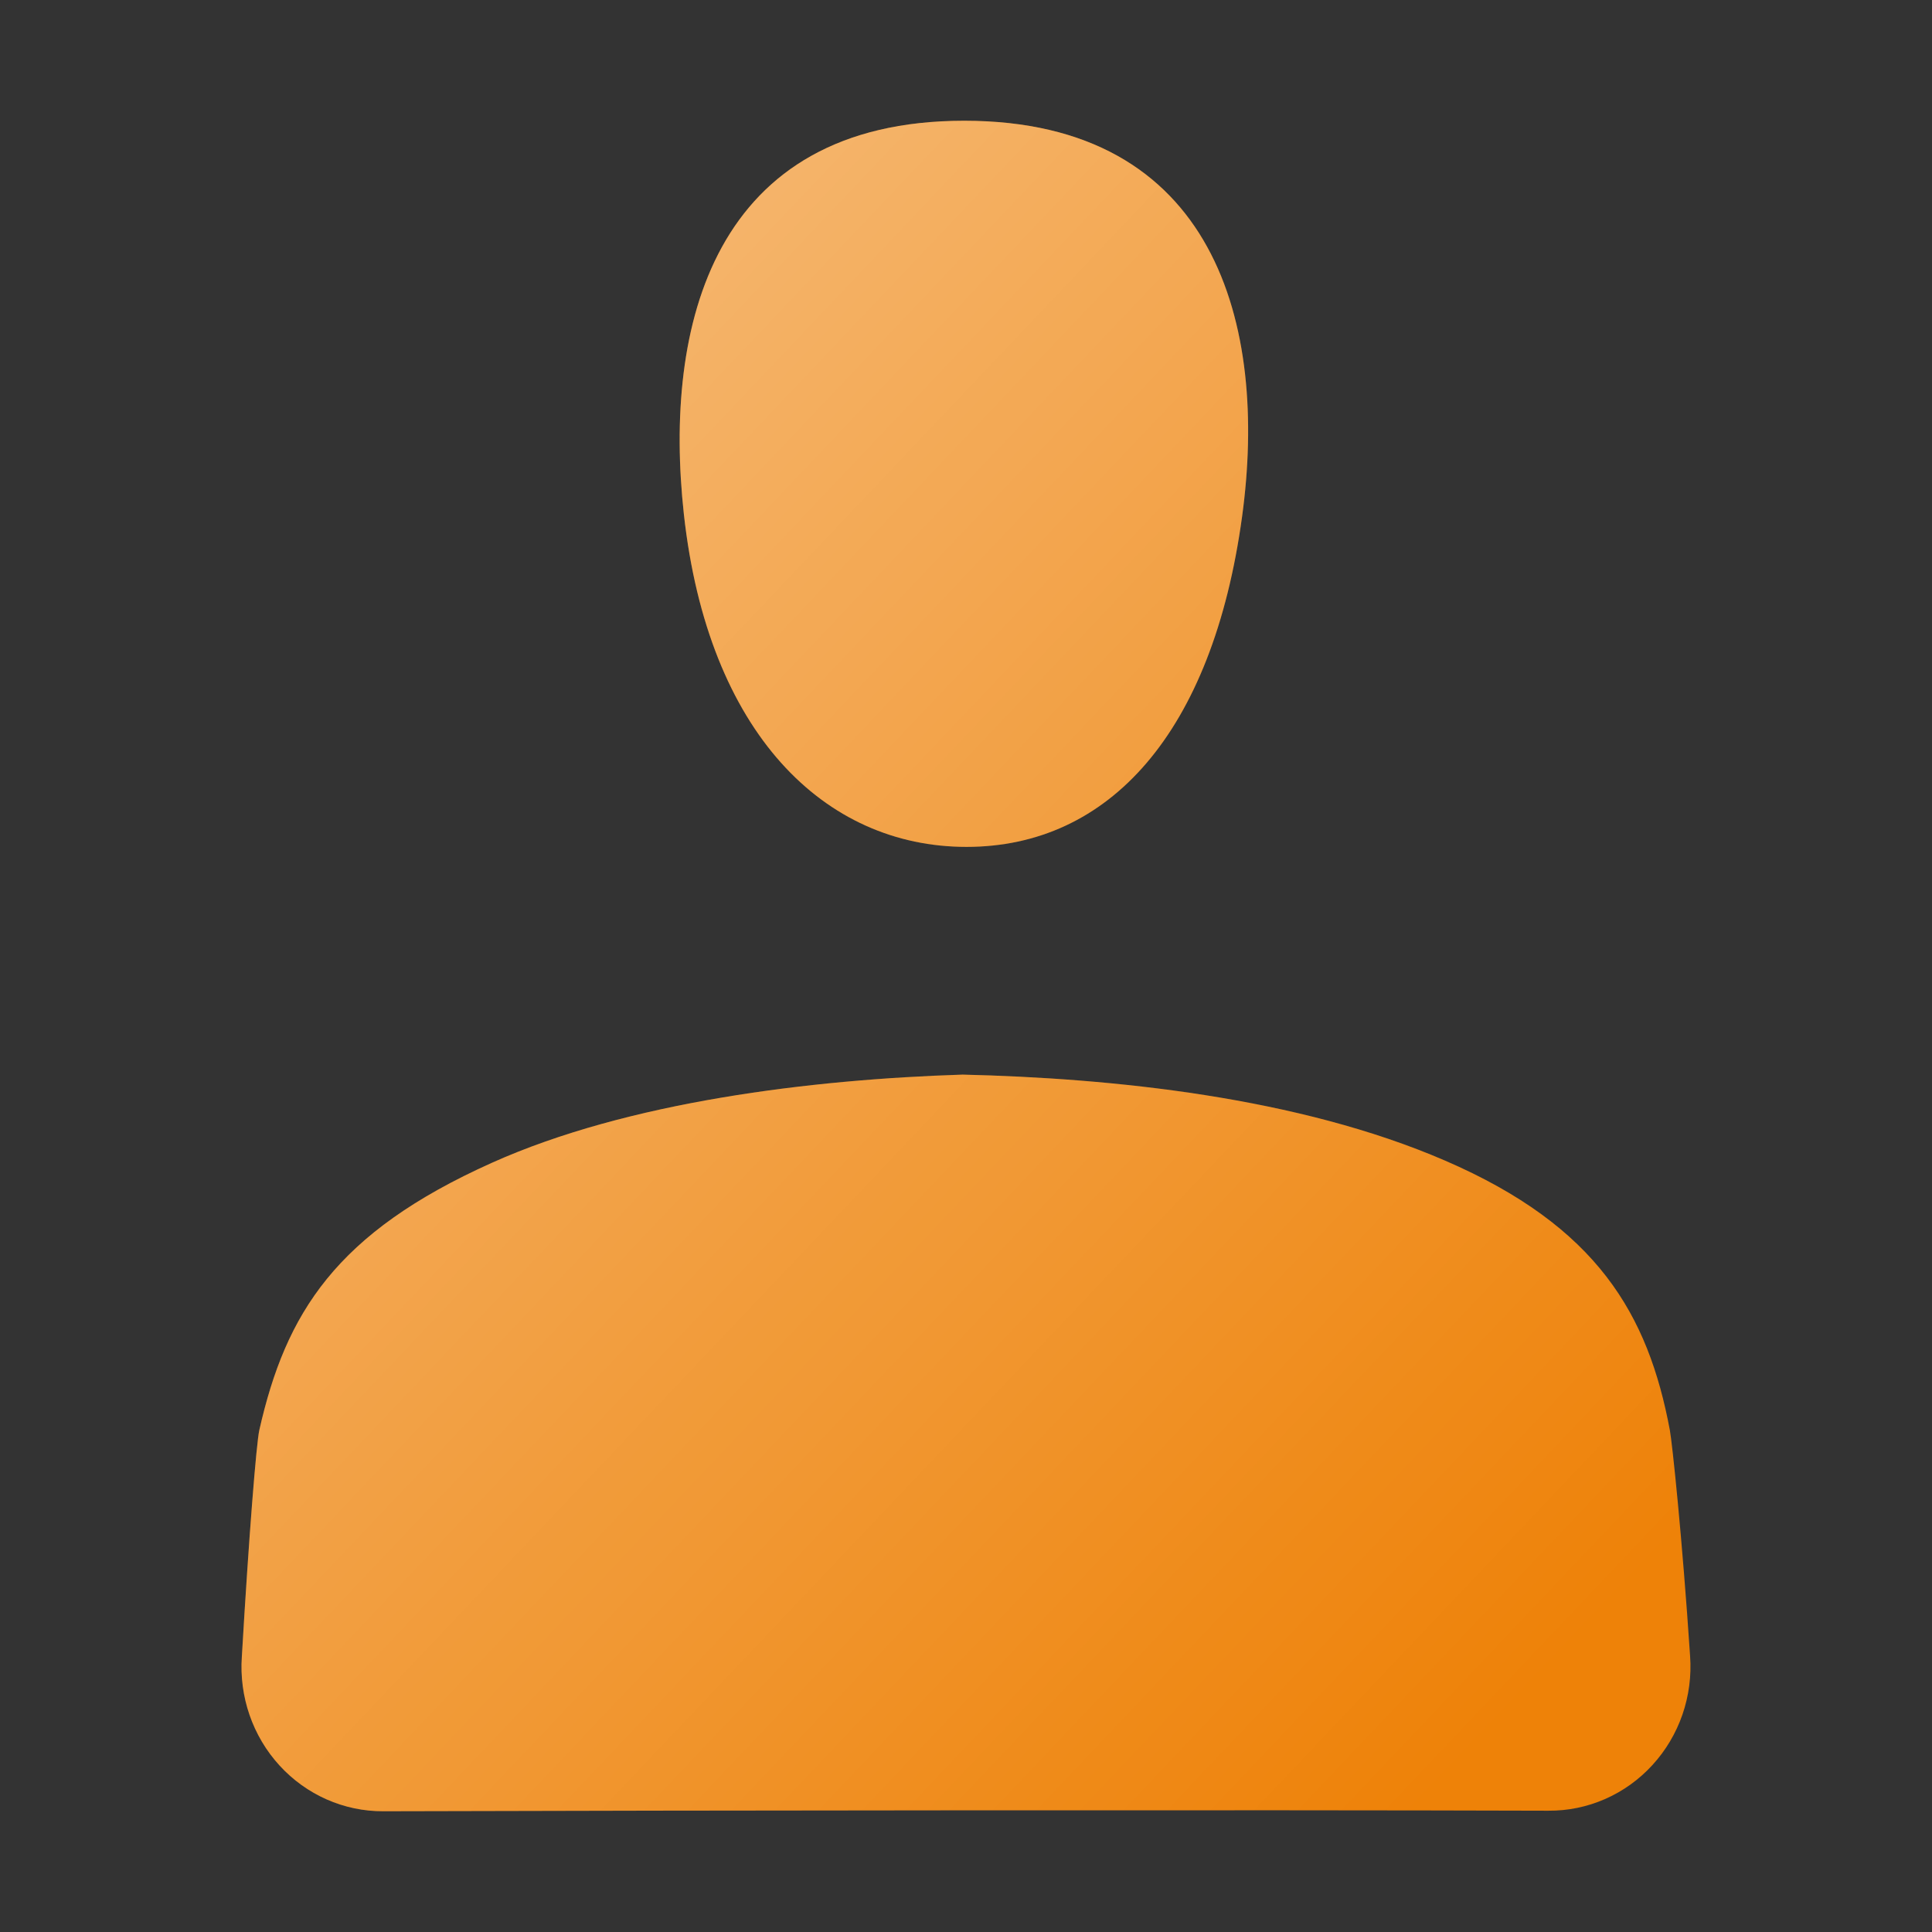
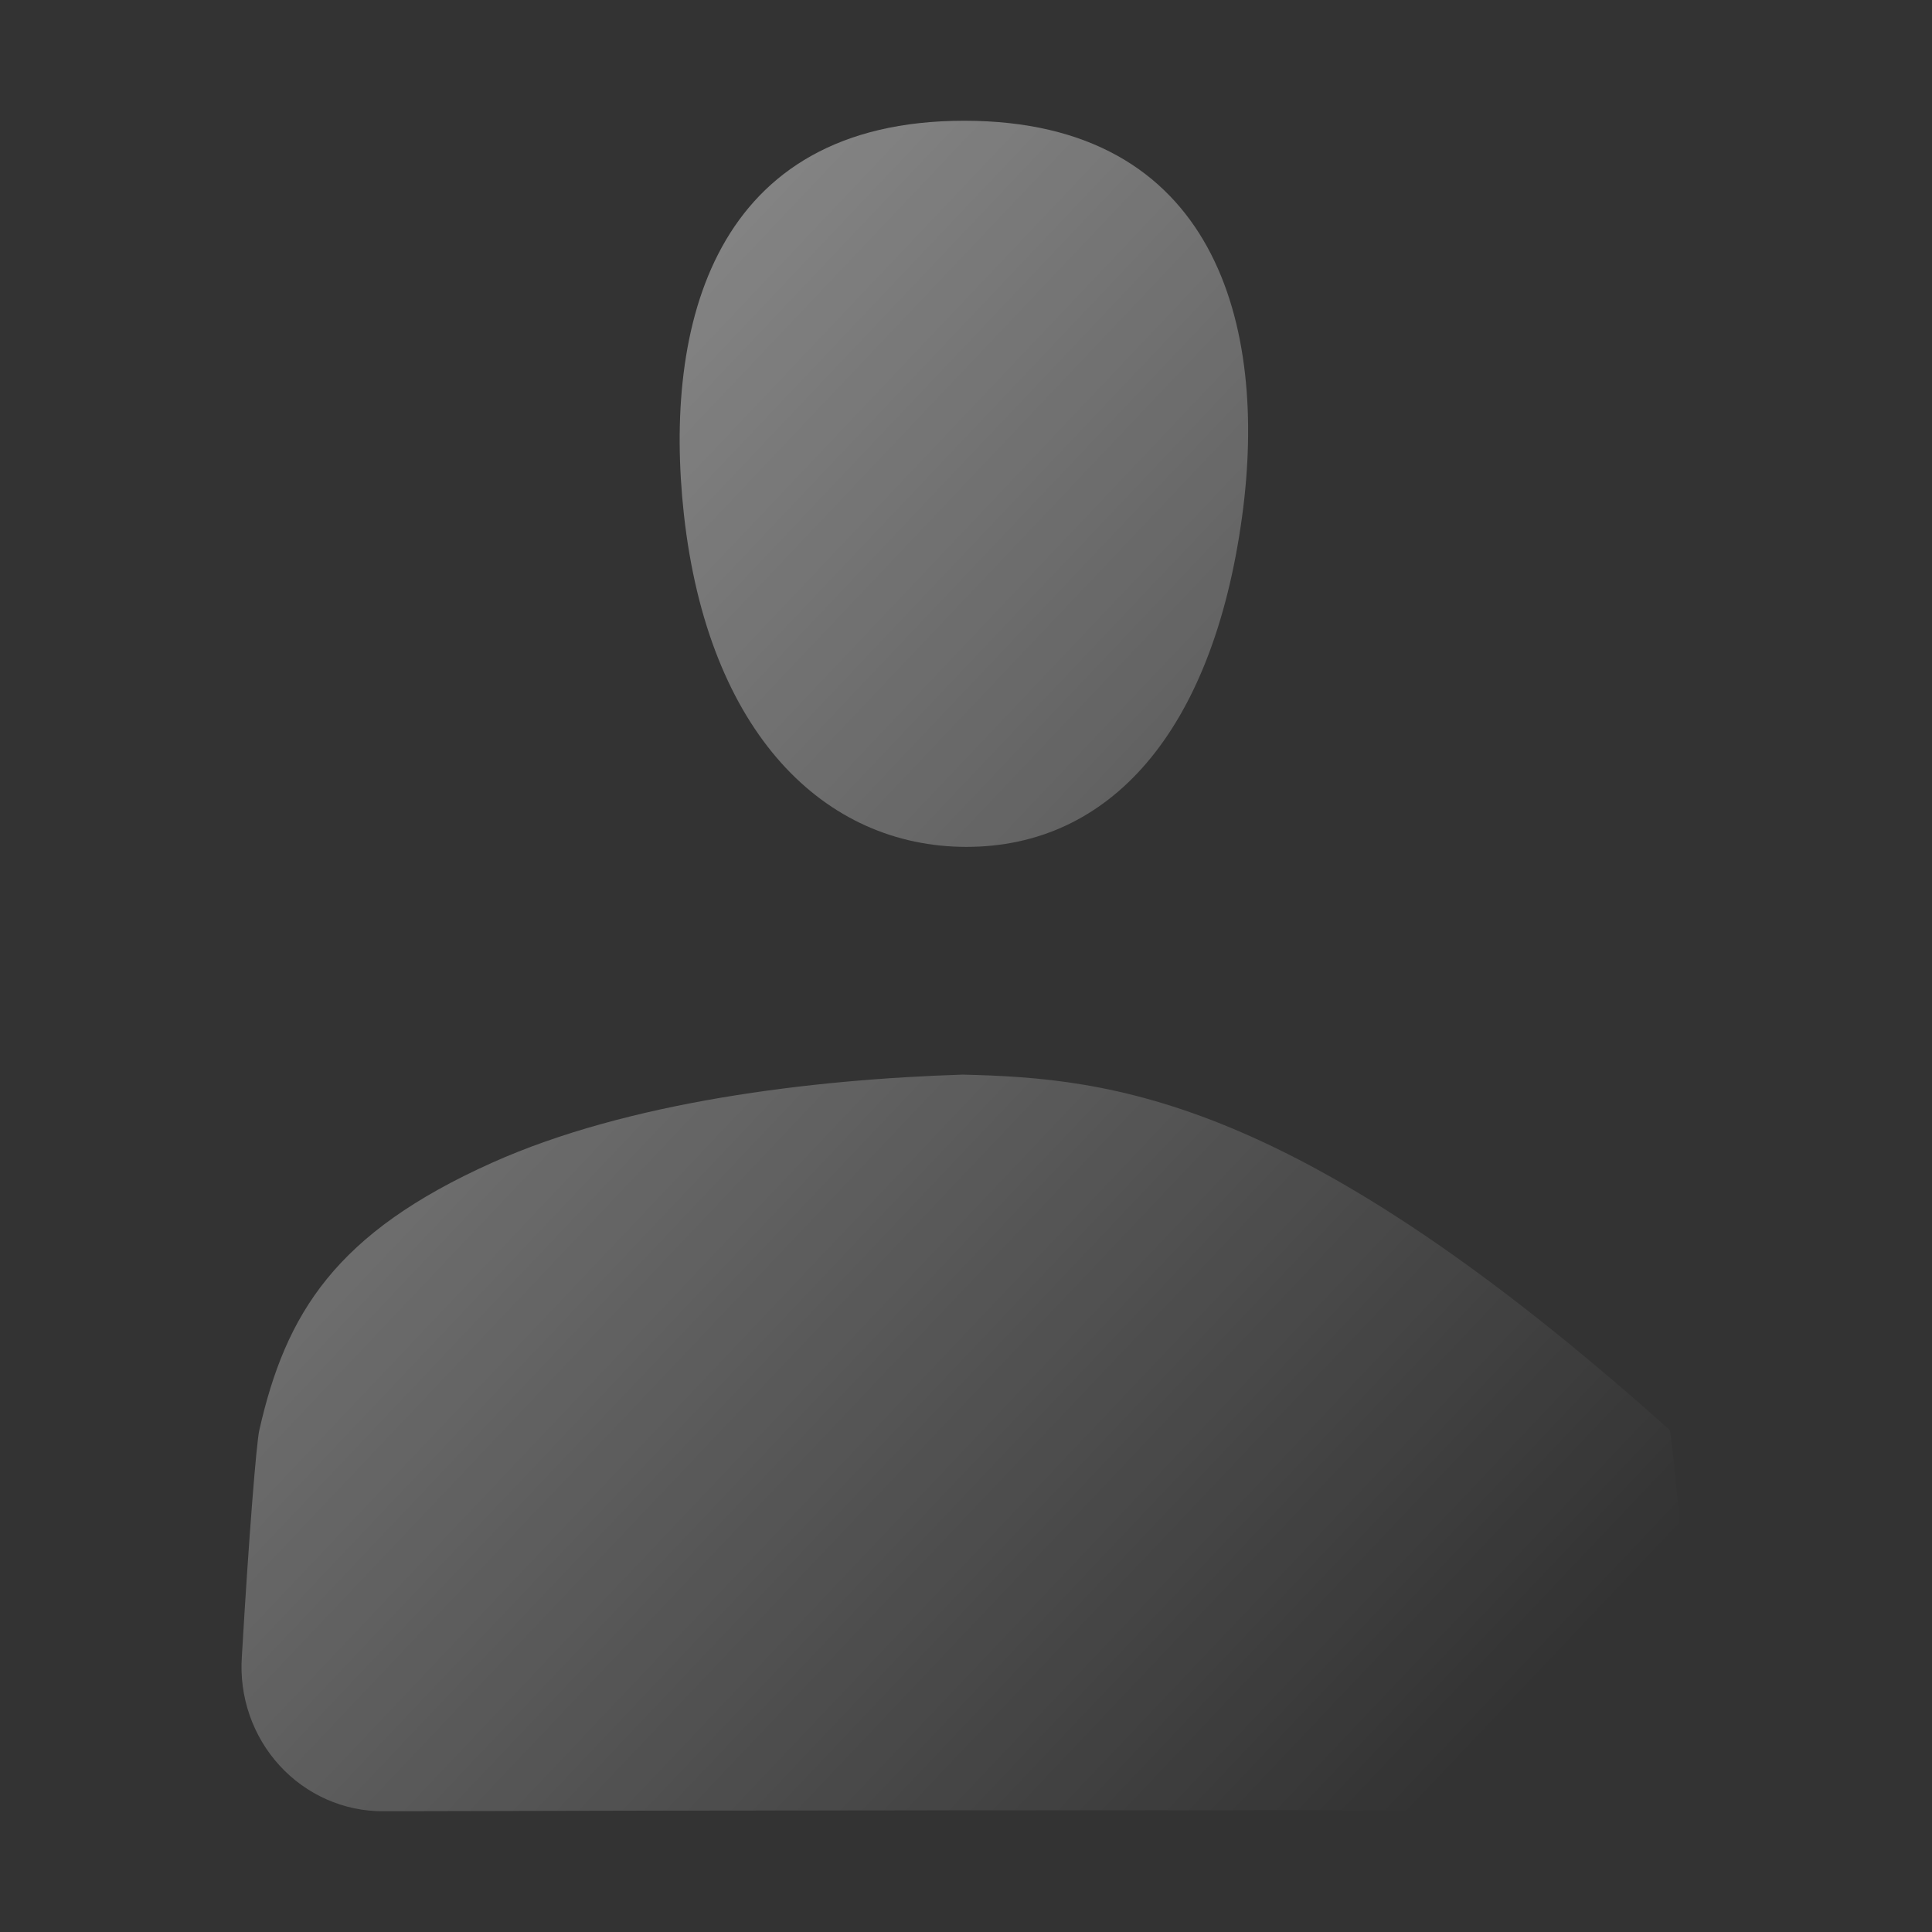
<svg xmlns="http://www.w3.org/2000/svg" width="32" height="32" viewBox="0 0 32 32" fill="none">
  <rect x="0" y="0" width="32" height="32" fill="#333333" stroke="none" />
-   <path fill-rule="evenodd" clip-rule="evenodd" d="M20.573 8.555C20.083 12.145 18.365 14.027 16.009 14.027C13.653 14.027 11.726 12.14 11.327 8.516C10.985 5.399 11.806 2 15.97 2C20.133 2 21.006 5.387 20.573 8.555ZM27.369 29.235C27.816 28.748 28.042 28.091 27.993 27.425C27.863 25.469 27.697 23.896 27.658 23.688C27.299 21.771 26.458 20.314 23.934 19.223C21.5 18.171 18.435 17.858 15.944 17.799C13.436 17.879 10.404 18.248 8.149 19.259C5.559 20.42 4.733 21.75 4.295 23.688C4.247 23.898 4.122 25.447 4.006 27.437C3.959 28.101 4.185 28.755 4.629 29.241C5.074 29.728 5.697 30.003 6.348 30C11.535 29.985 20.793 29.976 25.643 29.991C26.297 29.997 26.923 29.723 27.369 29.235Z" fill="#EE8208" />
-   <path fill-rule="evenodd" clip-rule="evenodd" d="M20.573 8.555C20.083 12.145 18.365 14.027 16.009 14.027C13.653 14.027 11.726 12.14 11.327 8.516C10.985 5.399 11.806 2 15.97 2C20.133 2 21.006 5.387 20.573 8.555ZM27.369 29.235C27.816 28.748 28.042 28.091 27.993 27.425C27.863 25.469 27.697 23.896 27.658 23.688C27.299 21.771 26.458 20.314 23.934 19.223C21.5 18.171 18.435 17.858 15.944 17.799C13.436 17.879 10.404 18.248 8.149 19.259C5.559 20.42 4.733 21.75 4.295 23.688C4.247 23.898 4.122 25.447 4.006 27.437C3.959 28.101 4.185 28.755 4.629 29.241C5.074 29.728 5.697 30.003 6.348 30C11.535 29.985 20.793 29.976 25.643 29.991C26.297 29.997 26.923 29.723 27.369 29.235Z" fill="url(#paint0_linear)" fill-opacity="0.5" style="mix-blend-mode:overlay" />
+   <path fill-rule="evenodd" clip-rule="evenodd" d="M20.573 8.555C20.083 12.145 18.365 14.027 16.009 14.027C13.653 14.027 11.726 12.14 11.327 8.516C10.985 5.399 11.806 2 15.97 2C20.133 2 21.006 5.387 20.573 8.555ZM27.369 29.235C27.816 28.748 28.042 28.091 27.993 27.425C27.863 25.469 27.697 23.896 27.658 23.688C21.5 18.171 18.435 17.858 15.944 17.799C13.436 17.879 10.404 18.248 8.149 19.259C5.559 20.42 4.733 21.75 4.295 23.688C4.247 23.898 4.122 25.447 4.006 27.437C3.959 28.101 4.185 28.755 4.629 29.241C5.074 29.728 5.697 30.003 6.348 30C11.535 29.985 20.793 29.976 25.643 29.991C26.297 29.997 26.923 29.723 27.369 29.235Z" fill="url(#paint0_linear)" fill-opacity="0.5" style="mix-blend-mode:overlay" />
  <defs>
    <linearGradient id="paint0_linear" x1="4" y1="2" x2="28.232" y2="24.971" gradientUnits="userSpaceOnUse">
      <stop stop-color="white" />
      <stop offset="1" stop-color="white" stop-opacity="0" />
    </linearGradient>
  </defs>
</svg>